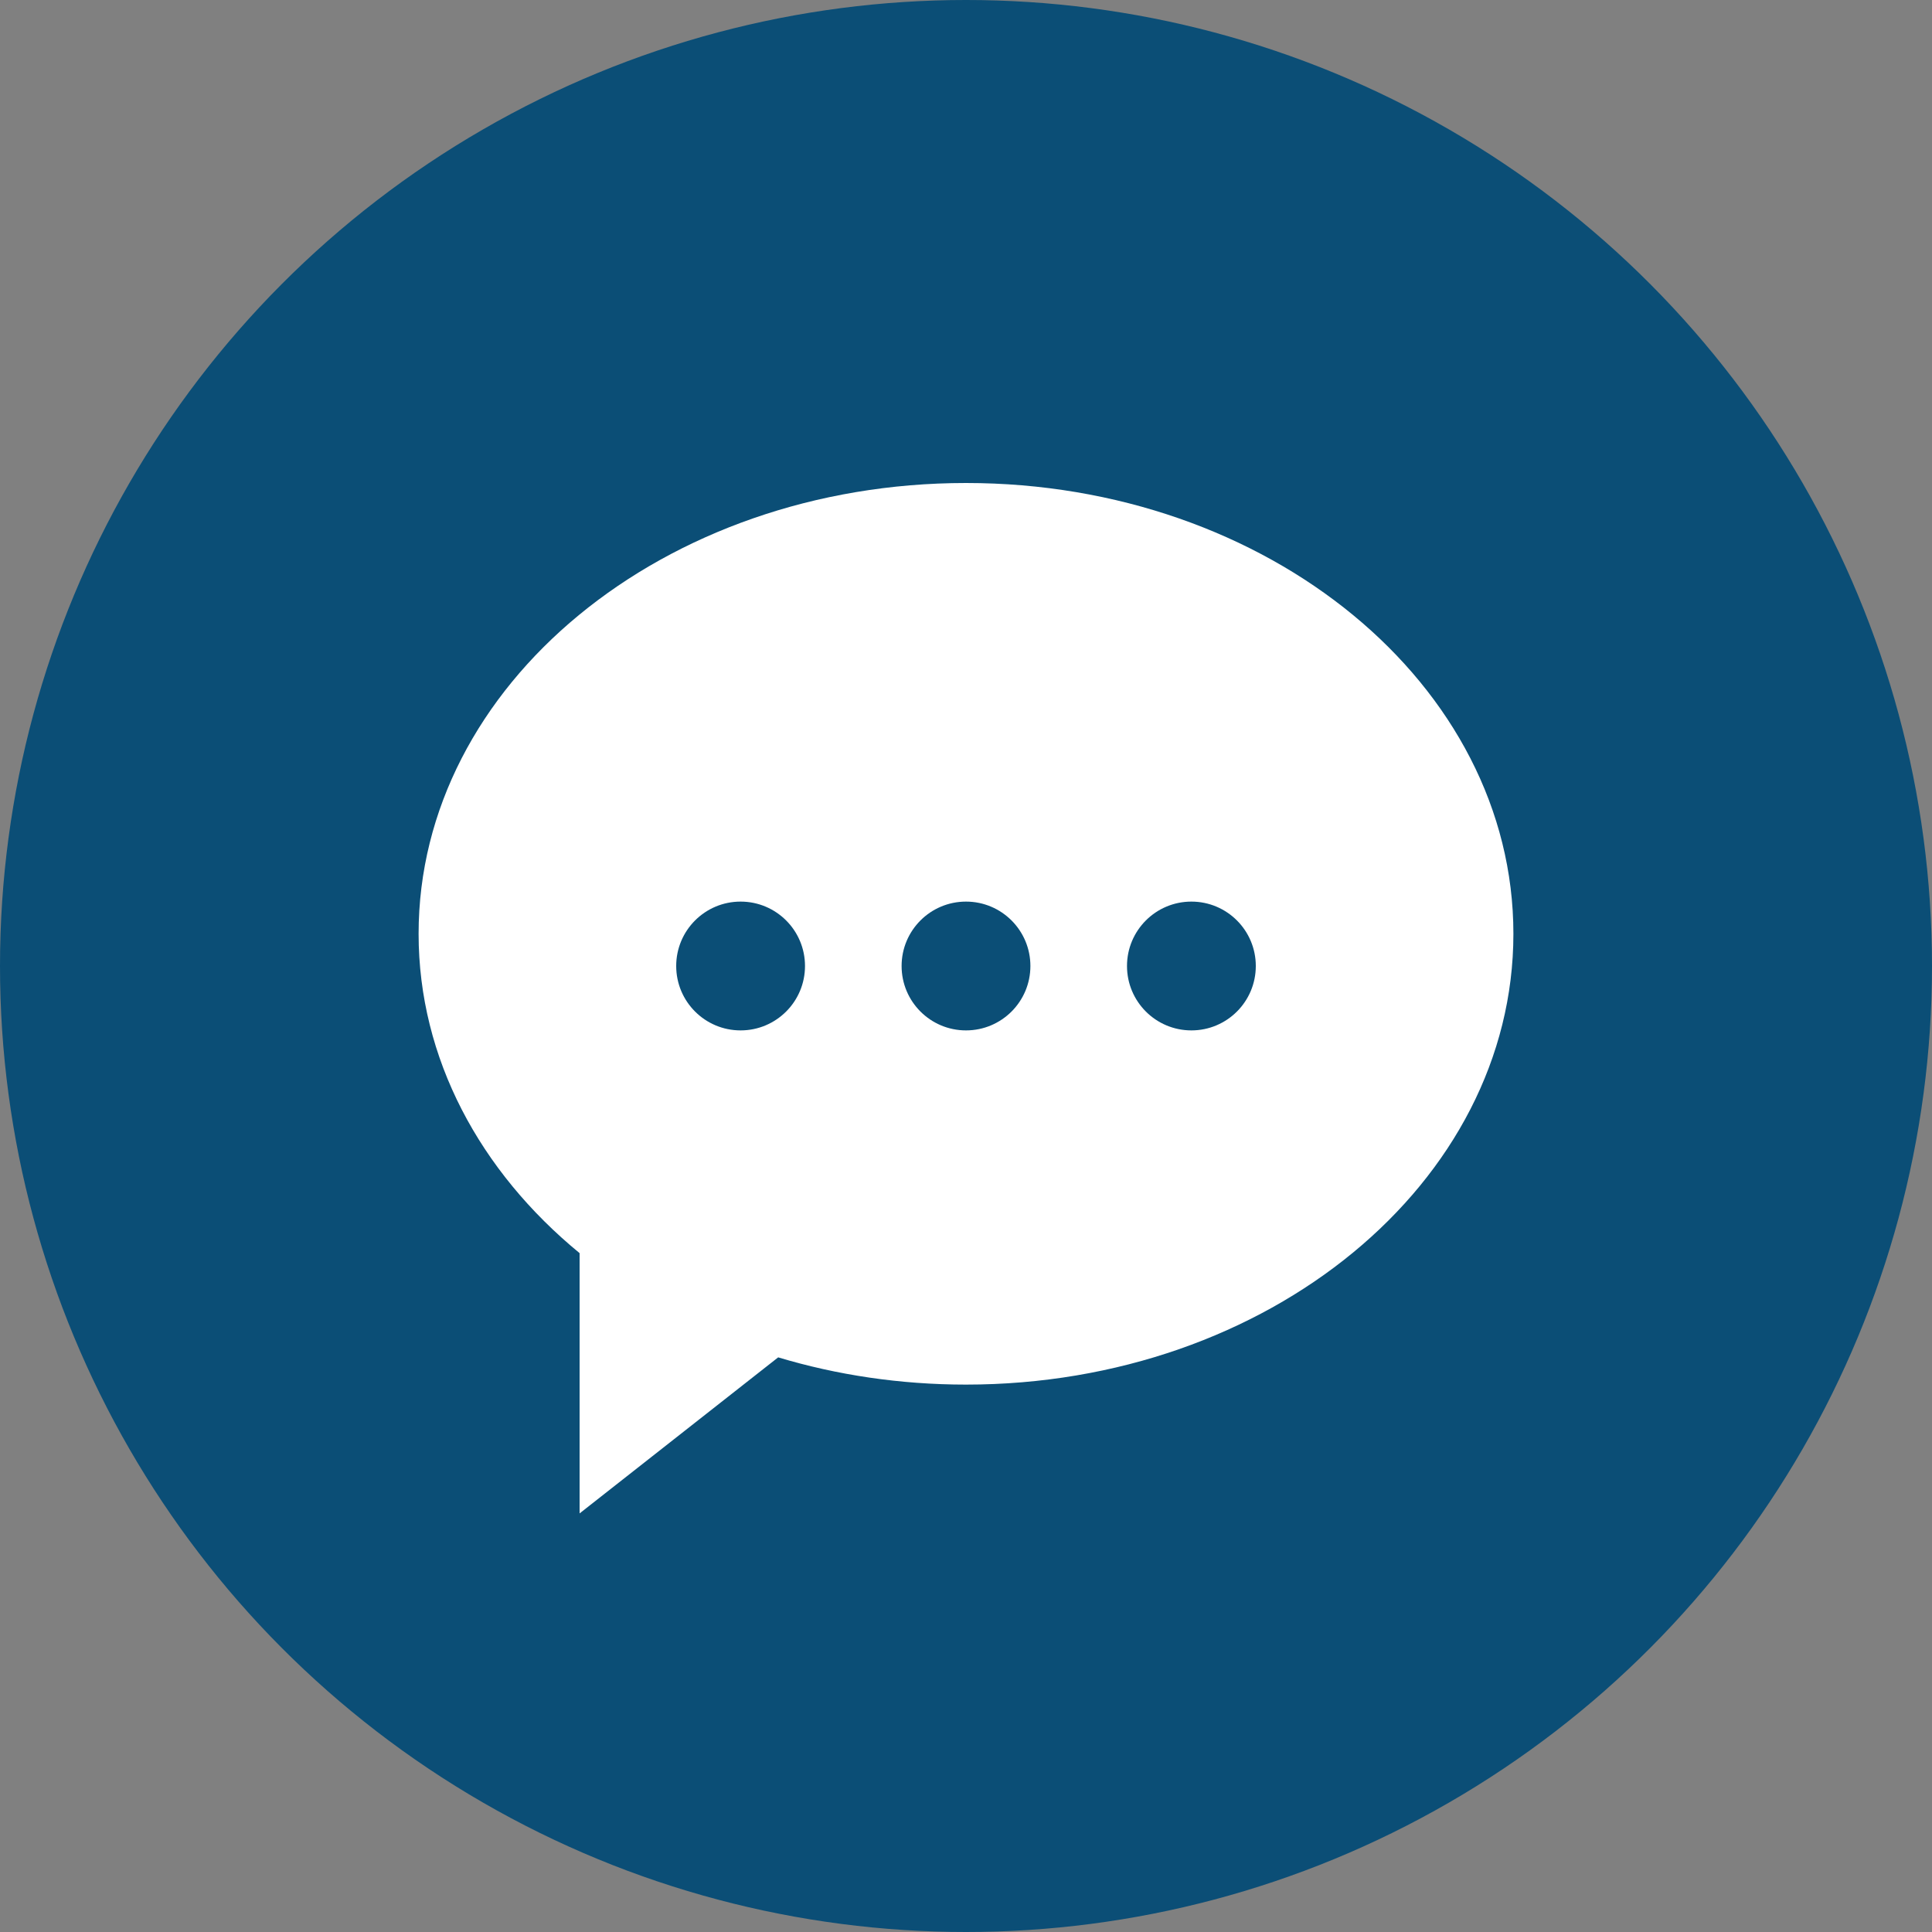
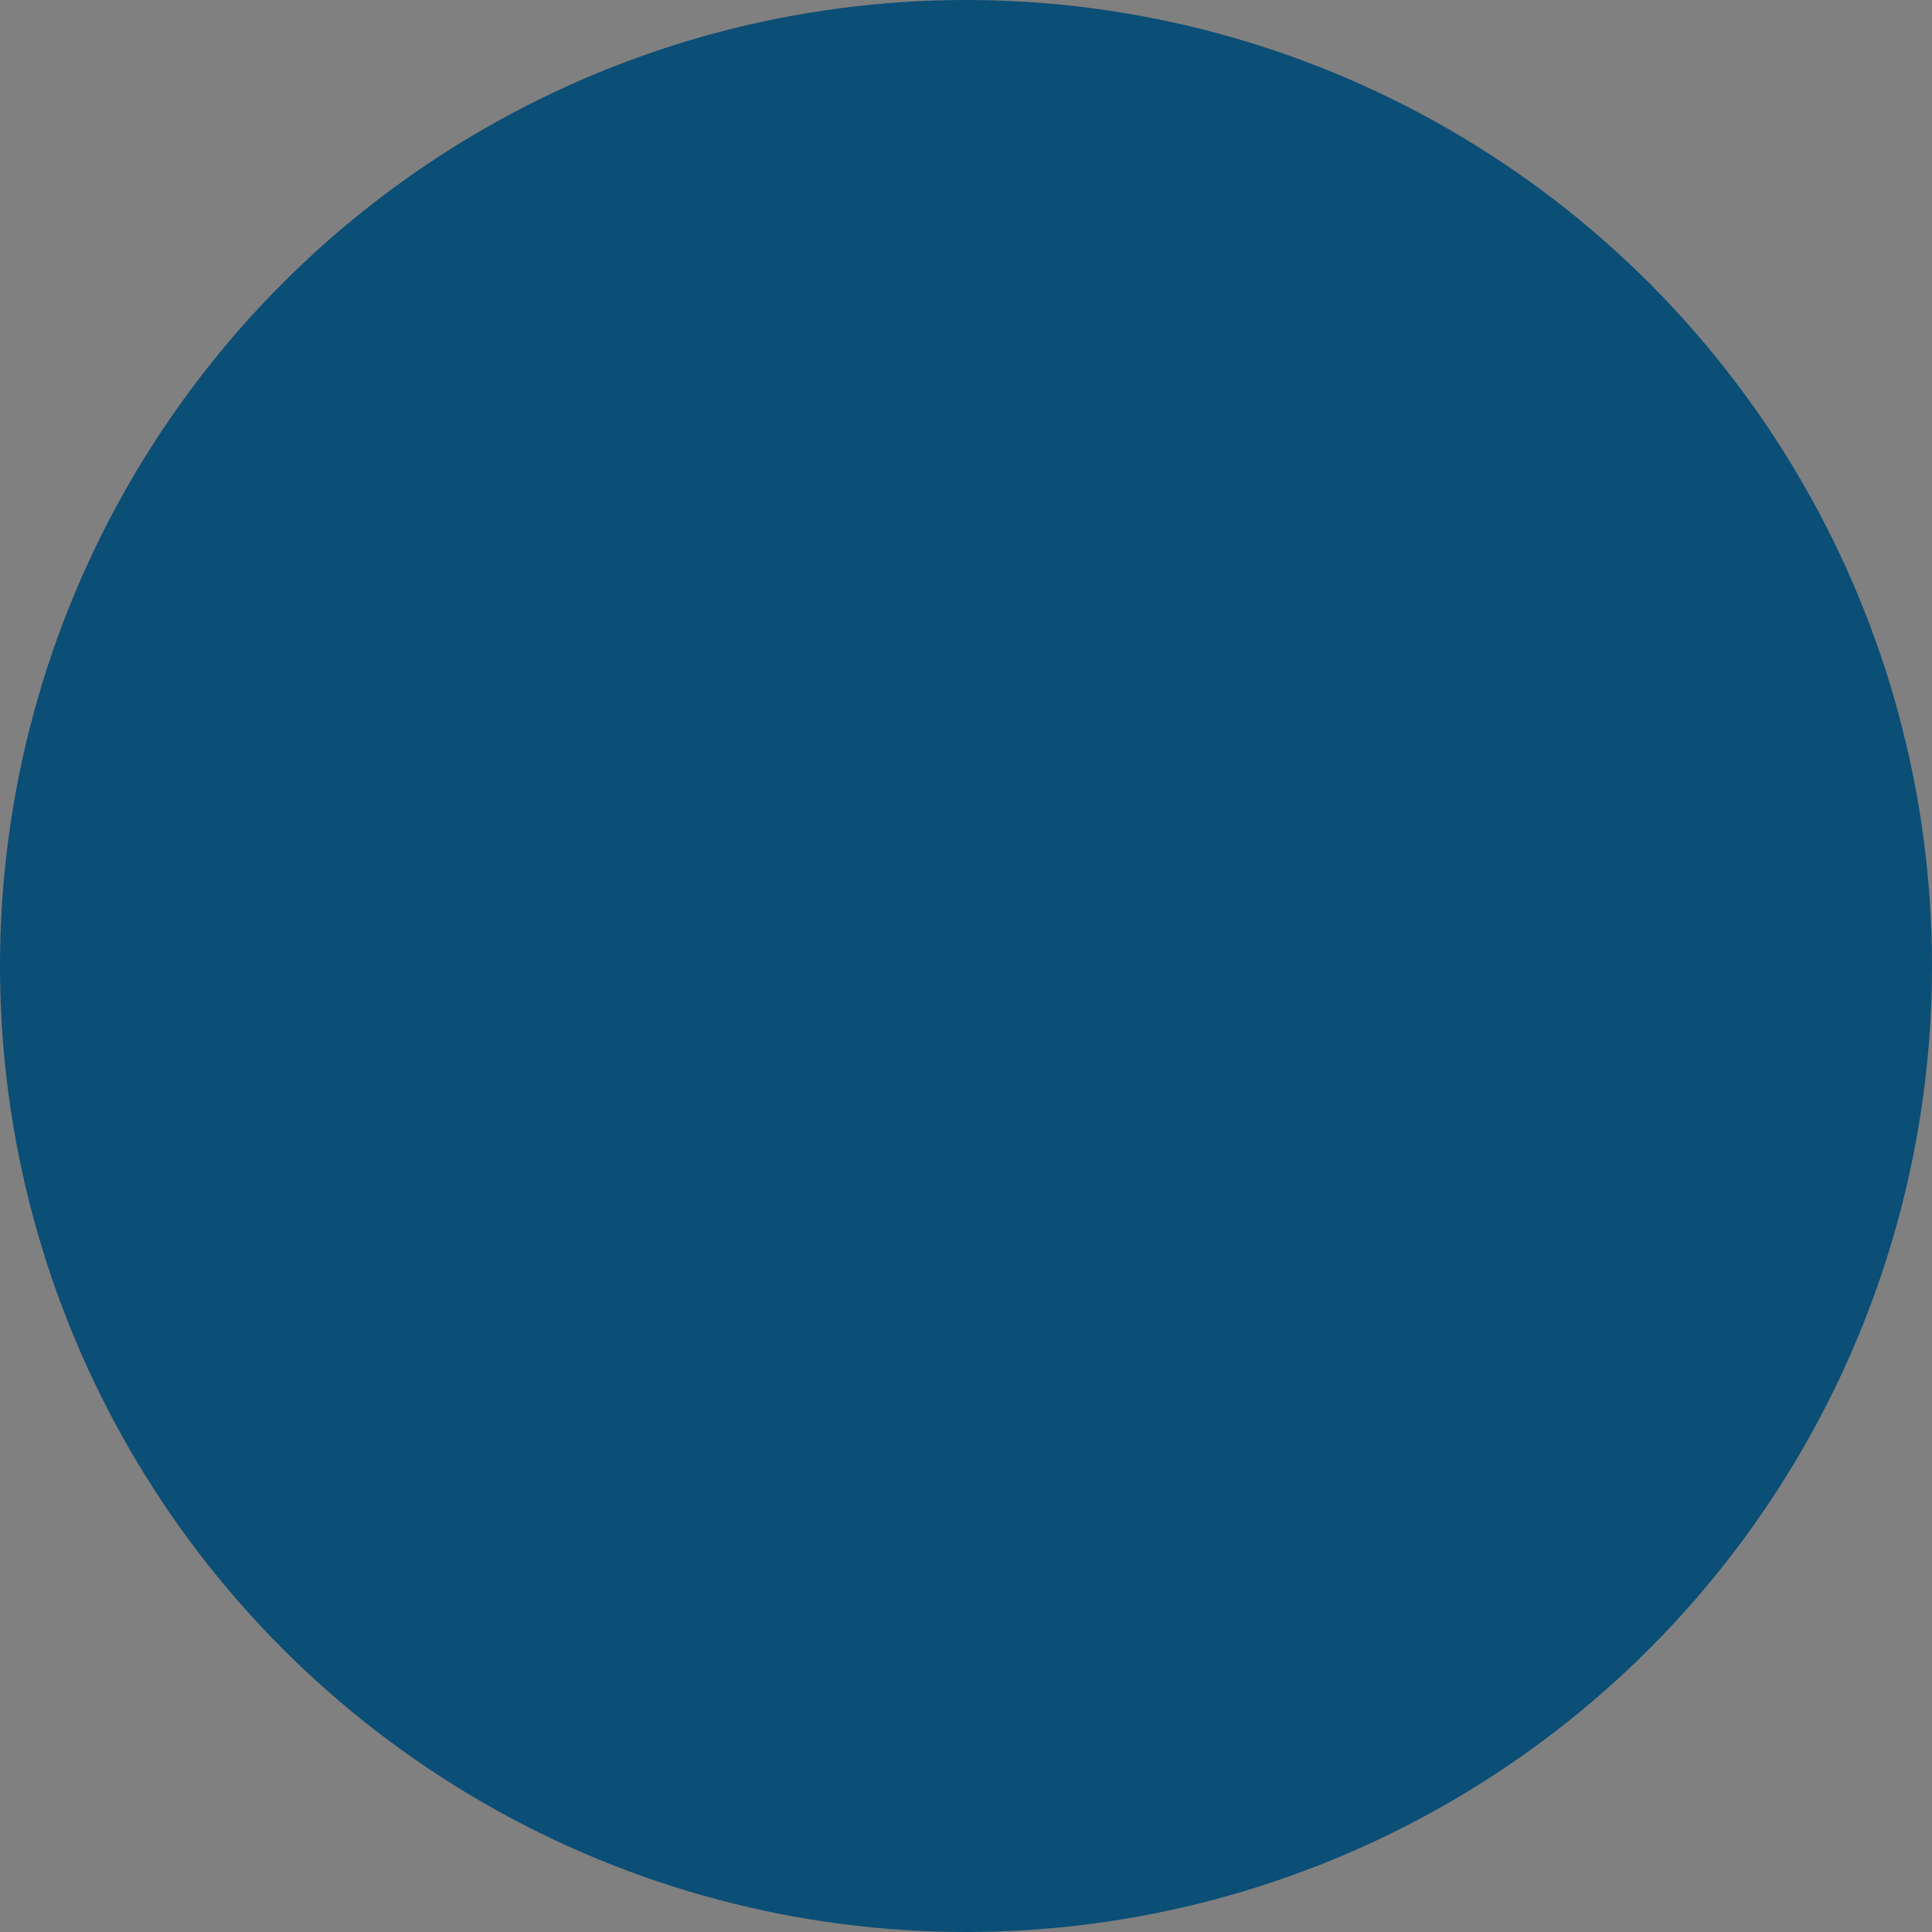
<svg xmlns="http://www.w3.org/2000/svg" width="60" height="60" viewBox="0 0 60 60" fill="none">
  <rect x="0" y="0" width="60" height="60" fill="#808080" stroke="none" />
  <circle cx="30" cy="30" r="30" fill="#0B4E76" />
-   <path fill-rule="evenodd" clip-rule="evenodd" d="M30 43C39.389 43 47 36.732 47 29C47 21.268 39.389 15 30 15C20.611 15 13 21.268 13 29C13 32.875 14.911 36.382 18 38.917V47L24.167 42.154C25.986 42.701 27.951 43 30 43ZM25 30C25 31.105 24.105 32 23 32C21.895 32 21 31.105 21 30C21 28.895 21.895 28 23 28C24.105 28 25 28.895 25 30ZM32 30C32 31.105 31.105 32 30 32C28.895 32 28 31.105 28 30C28 28.895 28.895 28 30 28C31.105 28 32 28.895 32 30ZM37 32C38.105 32 39 31.105 39 30C39 28.895 38.105 28 37 28C35.895 28 35 28.895 35 30C35 31.105 35.895 32 37 32Z" fill="white" />
</svg>